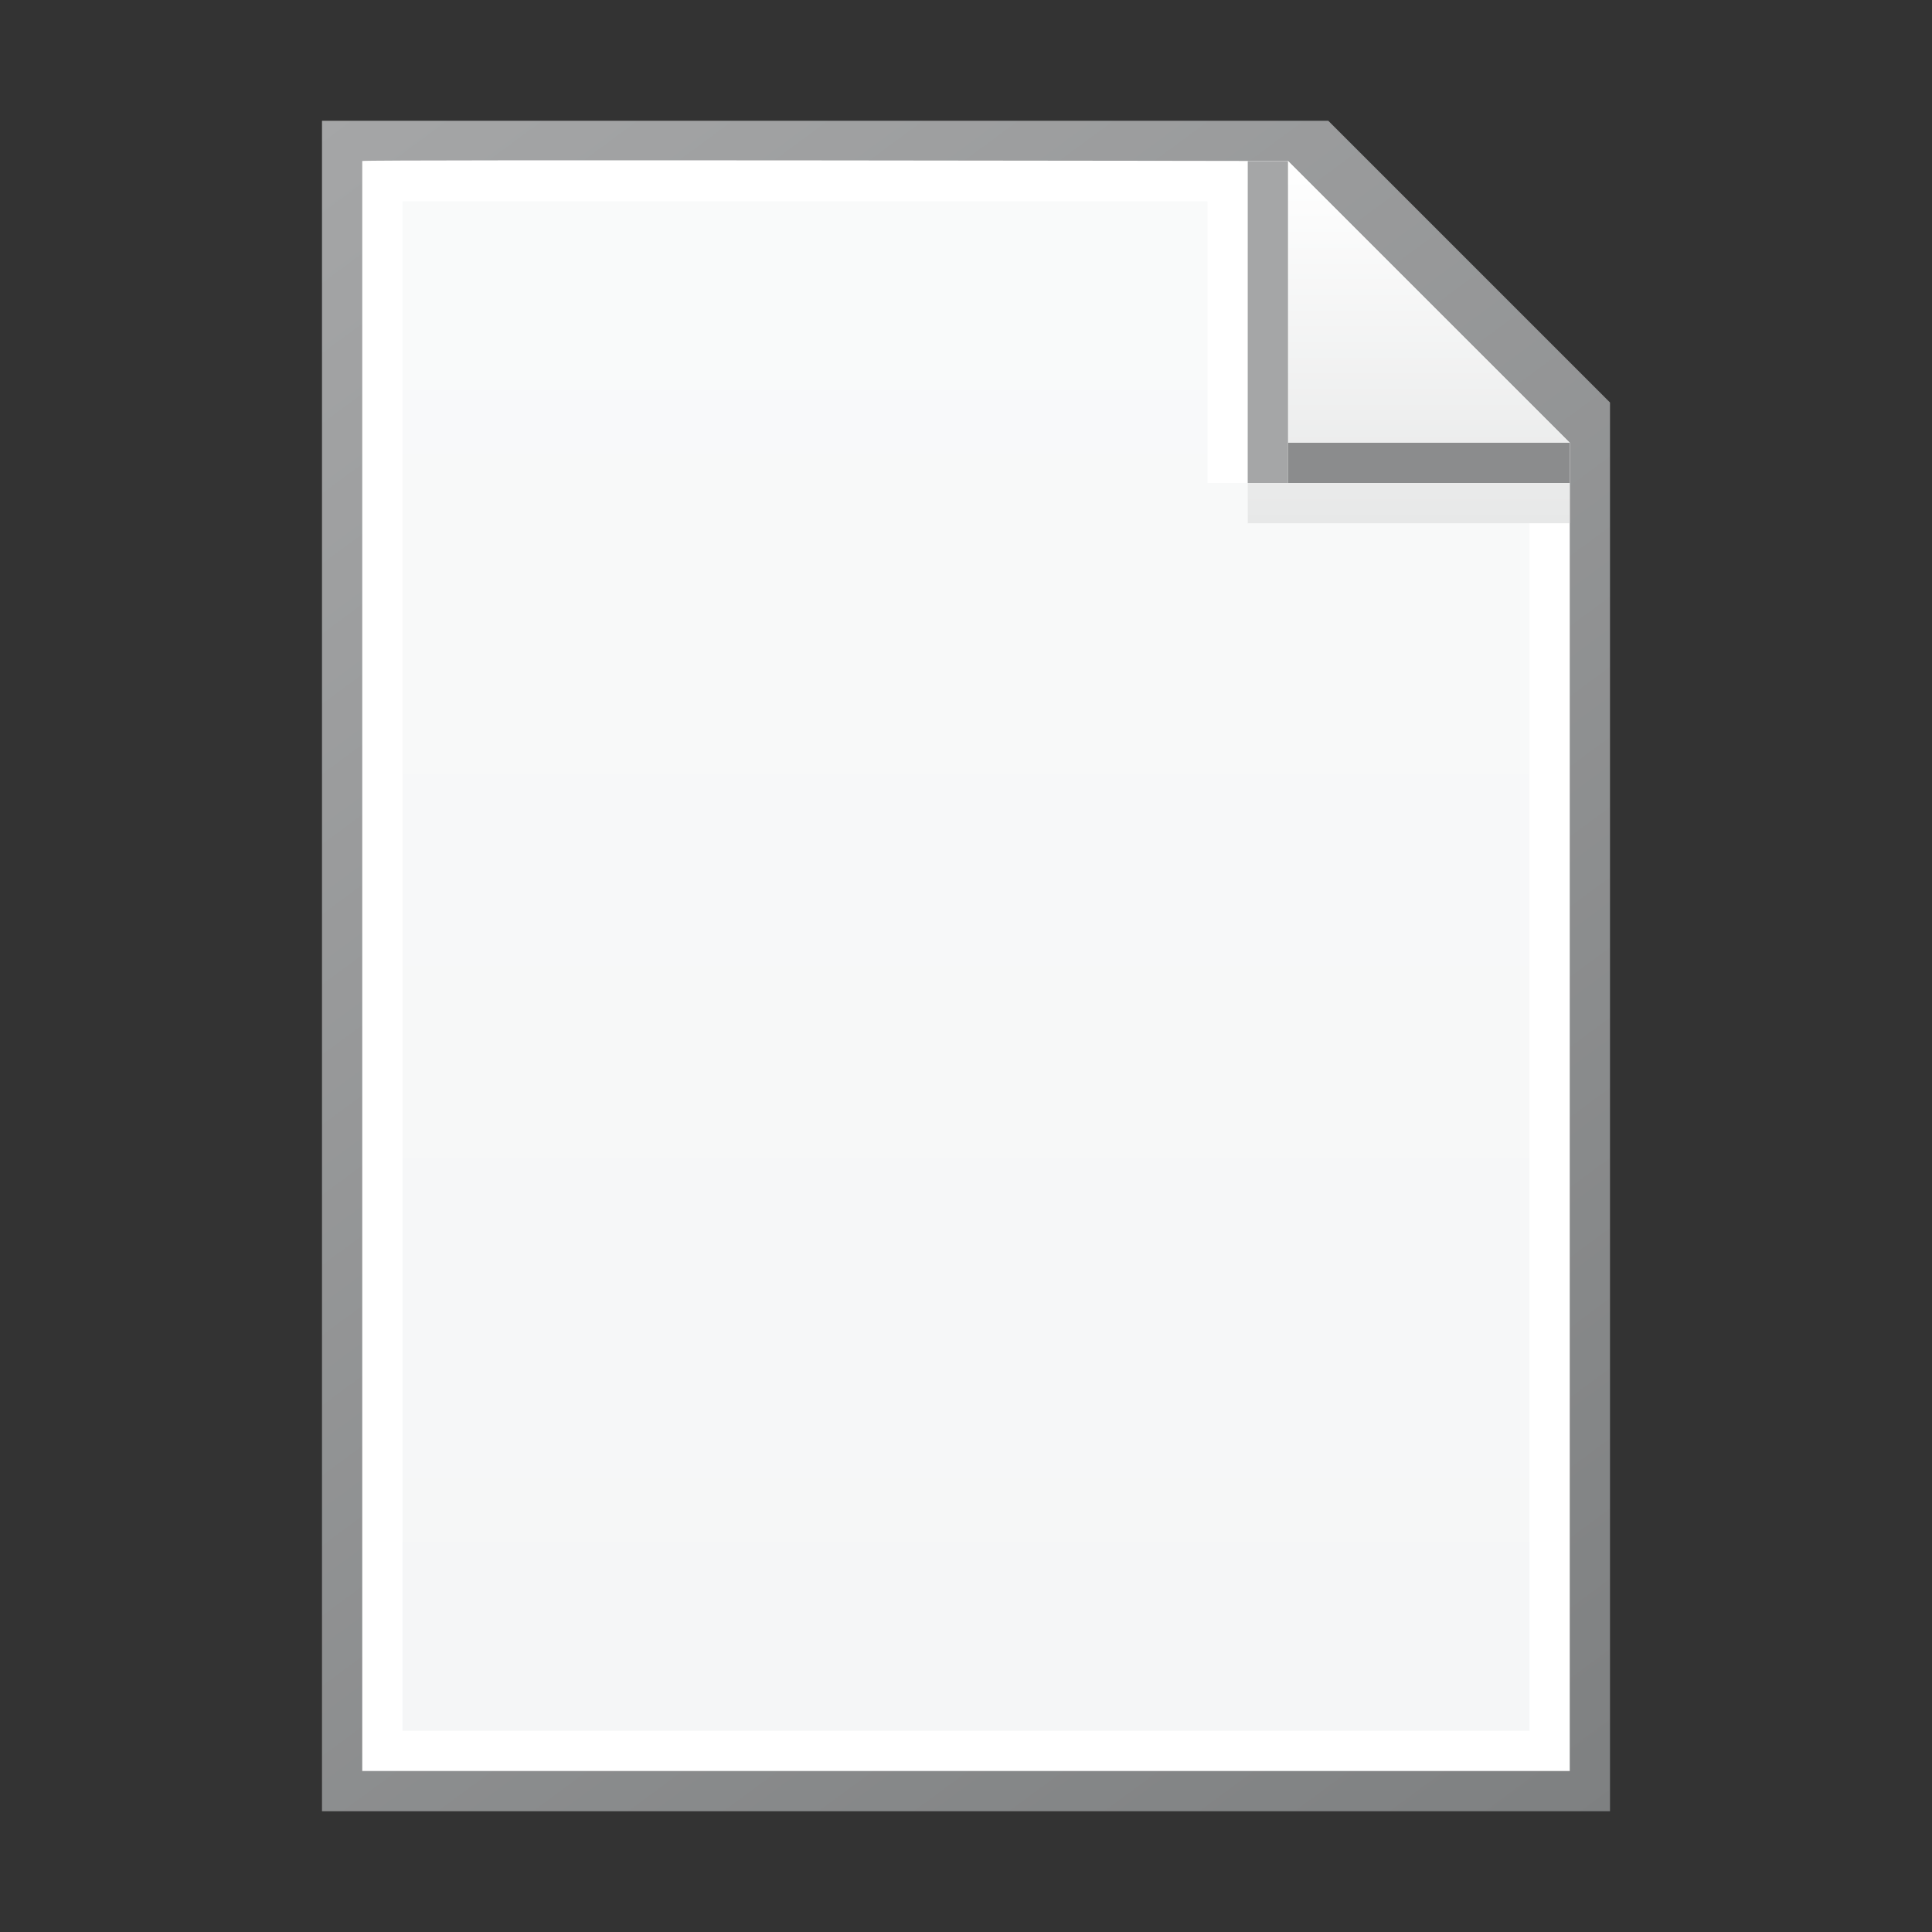
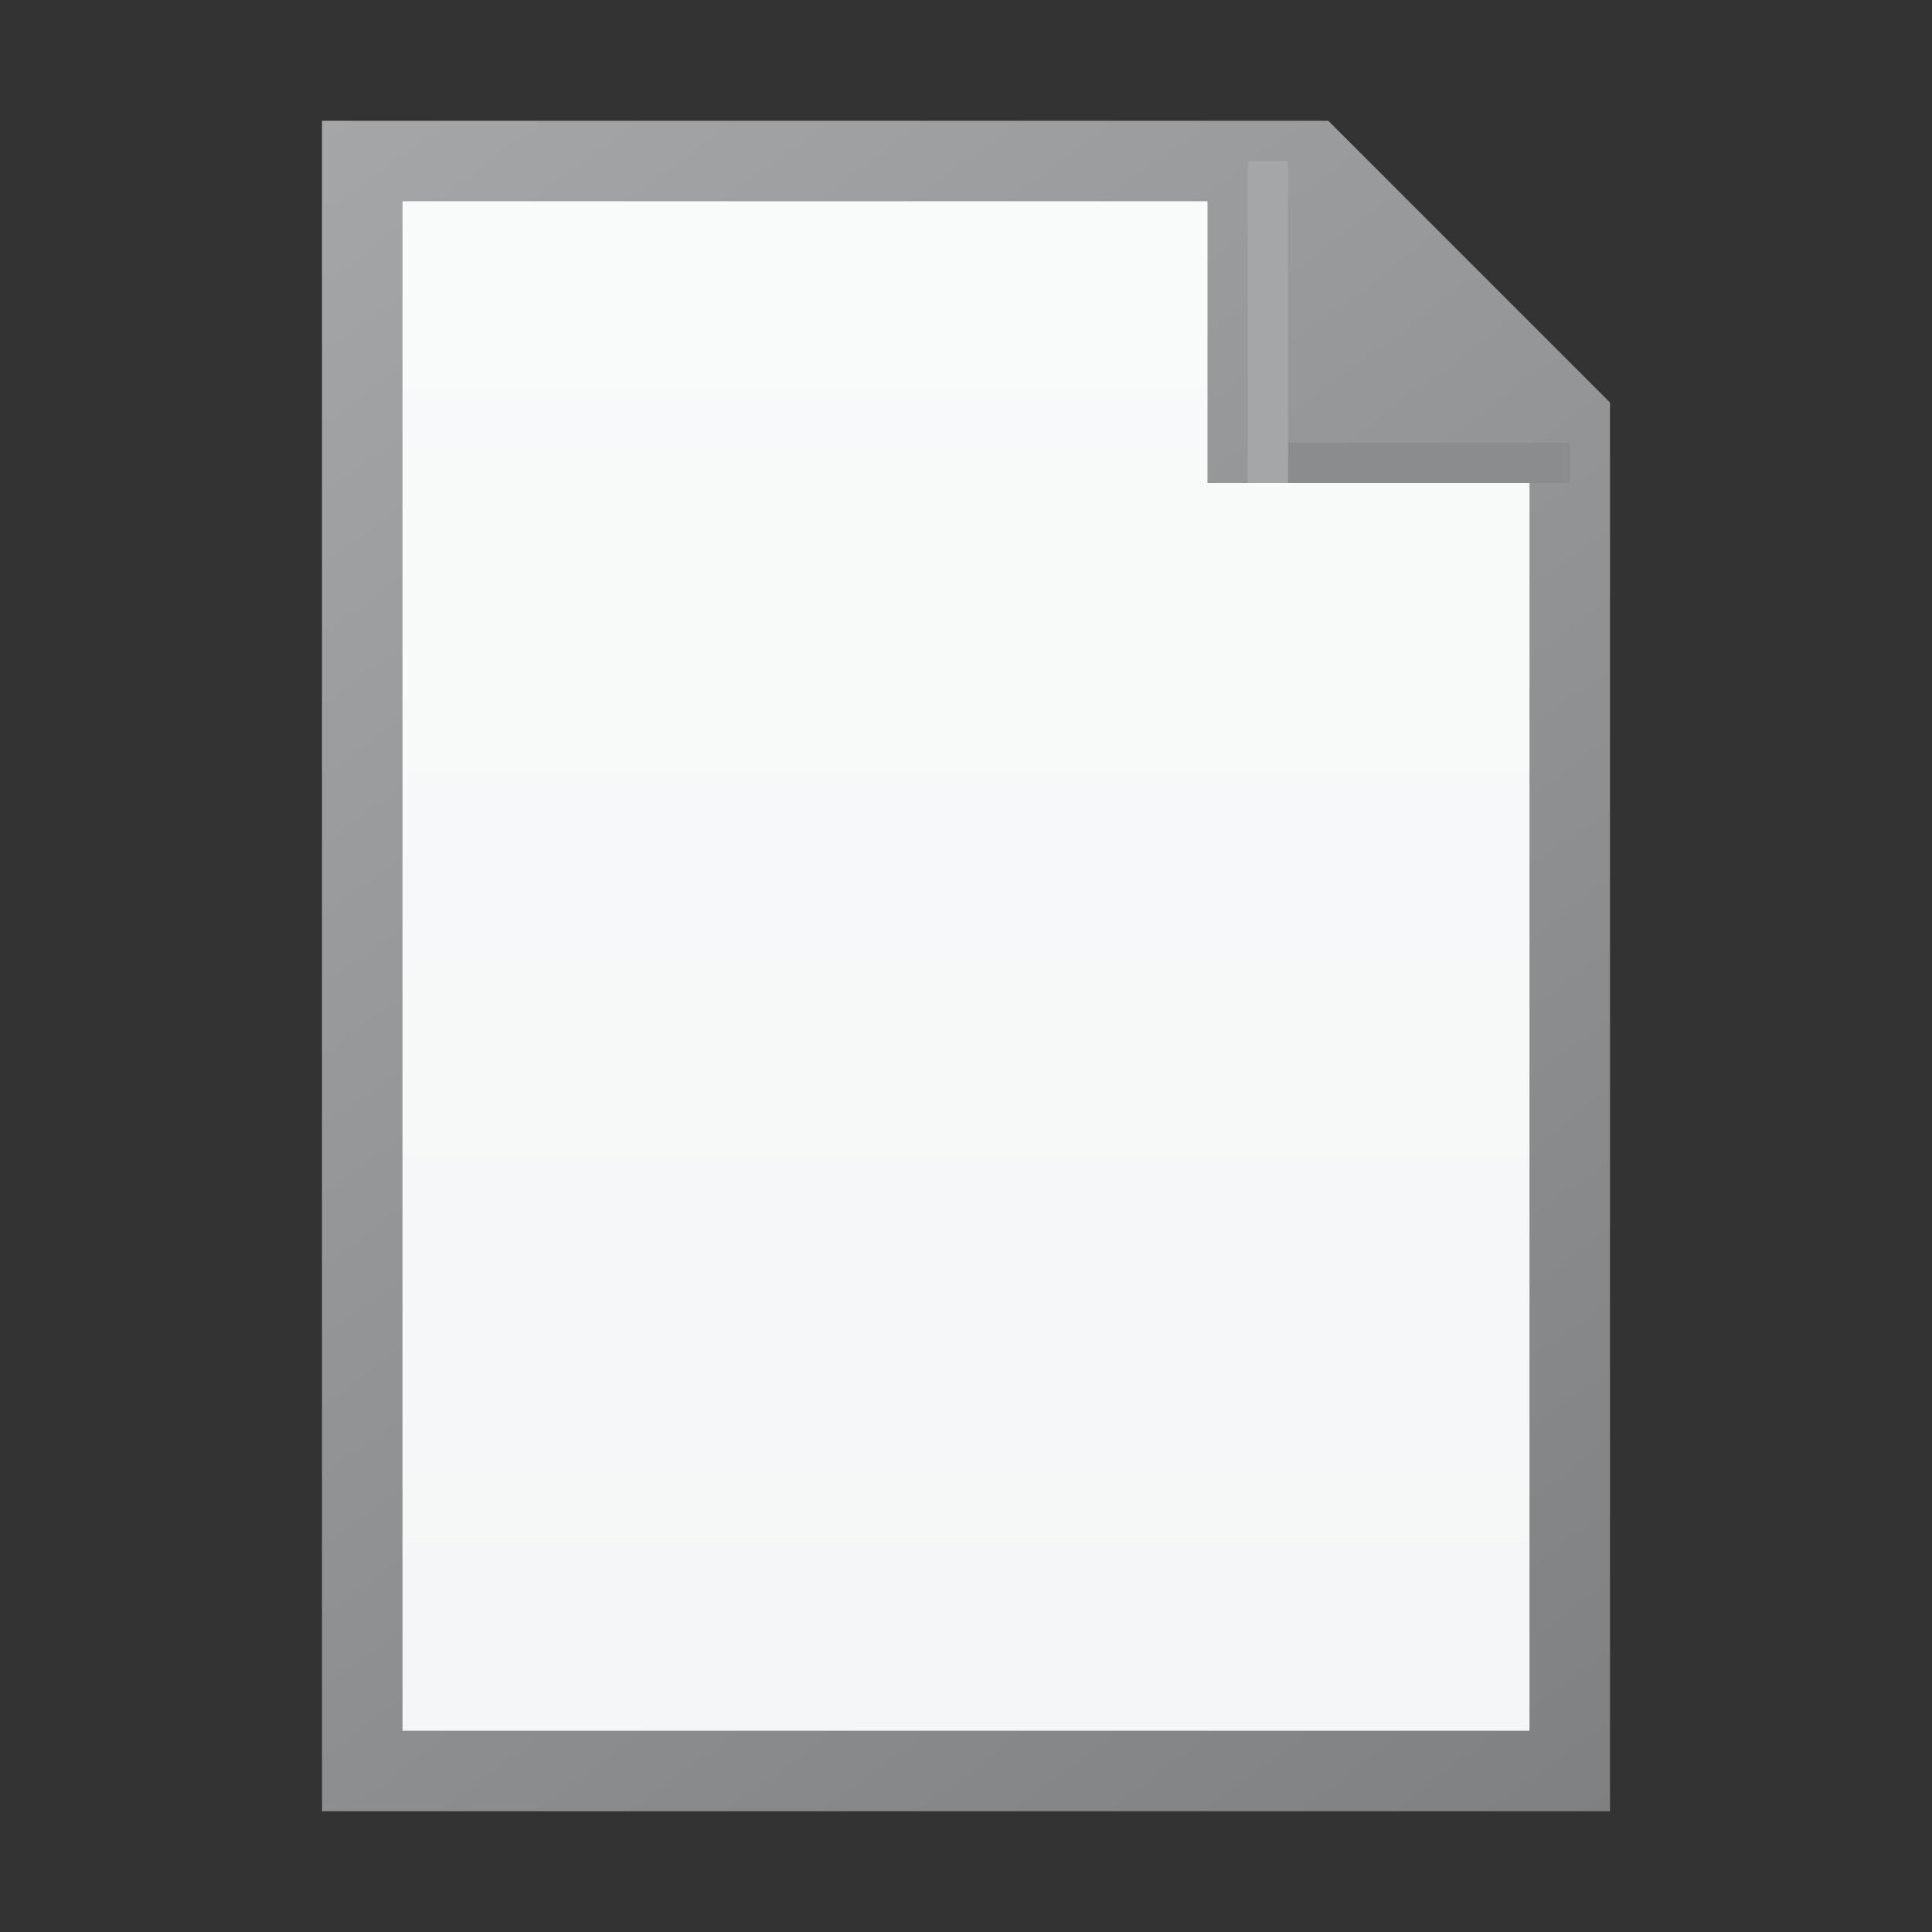
<svg xmlns="http://www.w3.org/2000/svg" width="100%" height="100%" viewBox="0 0 48 48" version="1.1" xml:space="preserve" style="fill-rule:evenodd;clip-rule:evenodd;stroke-linejoin:round;stroke-miterlimit:2;">
  <rect x="0" y="0" width="48" height="48" fill="#333333" stroke="none" />
  <g transform="matrix(1,0,0,1,-269,-434)">
    <path d="M277,437L302,437L309,444L309,479L277,479L277,437Z" style="fill:url(#_Linear1);" />
-     <path d="M278,438C278.084,437.961 301,438 301,438L308,445L308,478L278,478L278,438" style="fill:white;" />
    <path d="M279,439L299,439L299,446L307,446L307,477L279,477L279,439Z" style="fill:url(#_Linear2);" />
-     <path d="M300,438L301,438L308,445L308,447L300,447L300,438Z" style="fill:url(#_Linear3);" />
    <rect x="301" y="445" width="7" height="1" style="fill:rgb(139,140,141);" />
    <rect x="300" y="438" width="1" height="8" style="fill:rgb(165,166,167);" />
  </g>
  <defs>
    <linearGradient id="_Linear1" x1="0" y1="0" x2="1" y2="0" gradientUnits="userSpaceOnUse" gradientTransform="matrix(32,42,-42,32,277,437)">
      <stop offset="0" style="stop-color:rgb(165,166,167);stop-opacity:1" />
      <stop offset="1" style="stop-color:rgb(126,128,129);stop-opacity:1" />
    </linearGradient>
    <linearGradient id="_Linear2" x1="0" y1="0" x2="1" y2="0" gradientUnits="userSpaceOnUse" gradientTransform="matrix(2.32683e-15,38,-51.571,3.15784e-15,292,439)">
      <stop offset="0" style="stop-color:rgb(249,250,250);stop-opacity:1" />
      <stop offset="1" style="stop-color:rgb(245,246,247);stop-opacity:1" />
    </linearGradient>
    <linearGradient id="_Linear3" x1="0" y1="0" x2="1" y2="0" gradientUnits="userSpaceOnUse" gradientTransform="matrix(5.51091e-16,9,-10.125,6.19977e-16,304,438)">
      <stop offset="0" style="stop-color:white;stop-opacity:1" />
      <stop offset="1" style="stop-color:rgb(231,232,232);stop-opacity:1" />
    </linearGradient>
  </defs>
</svg>